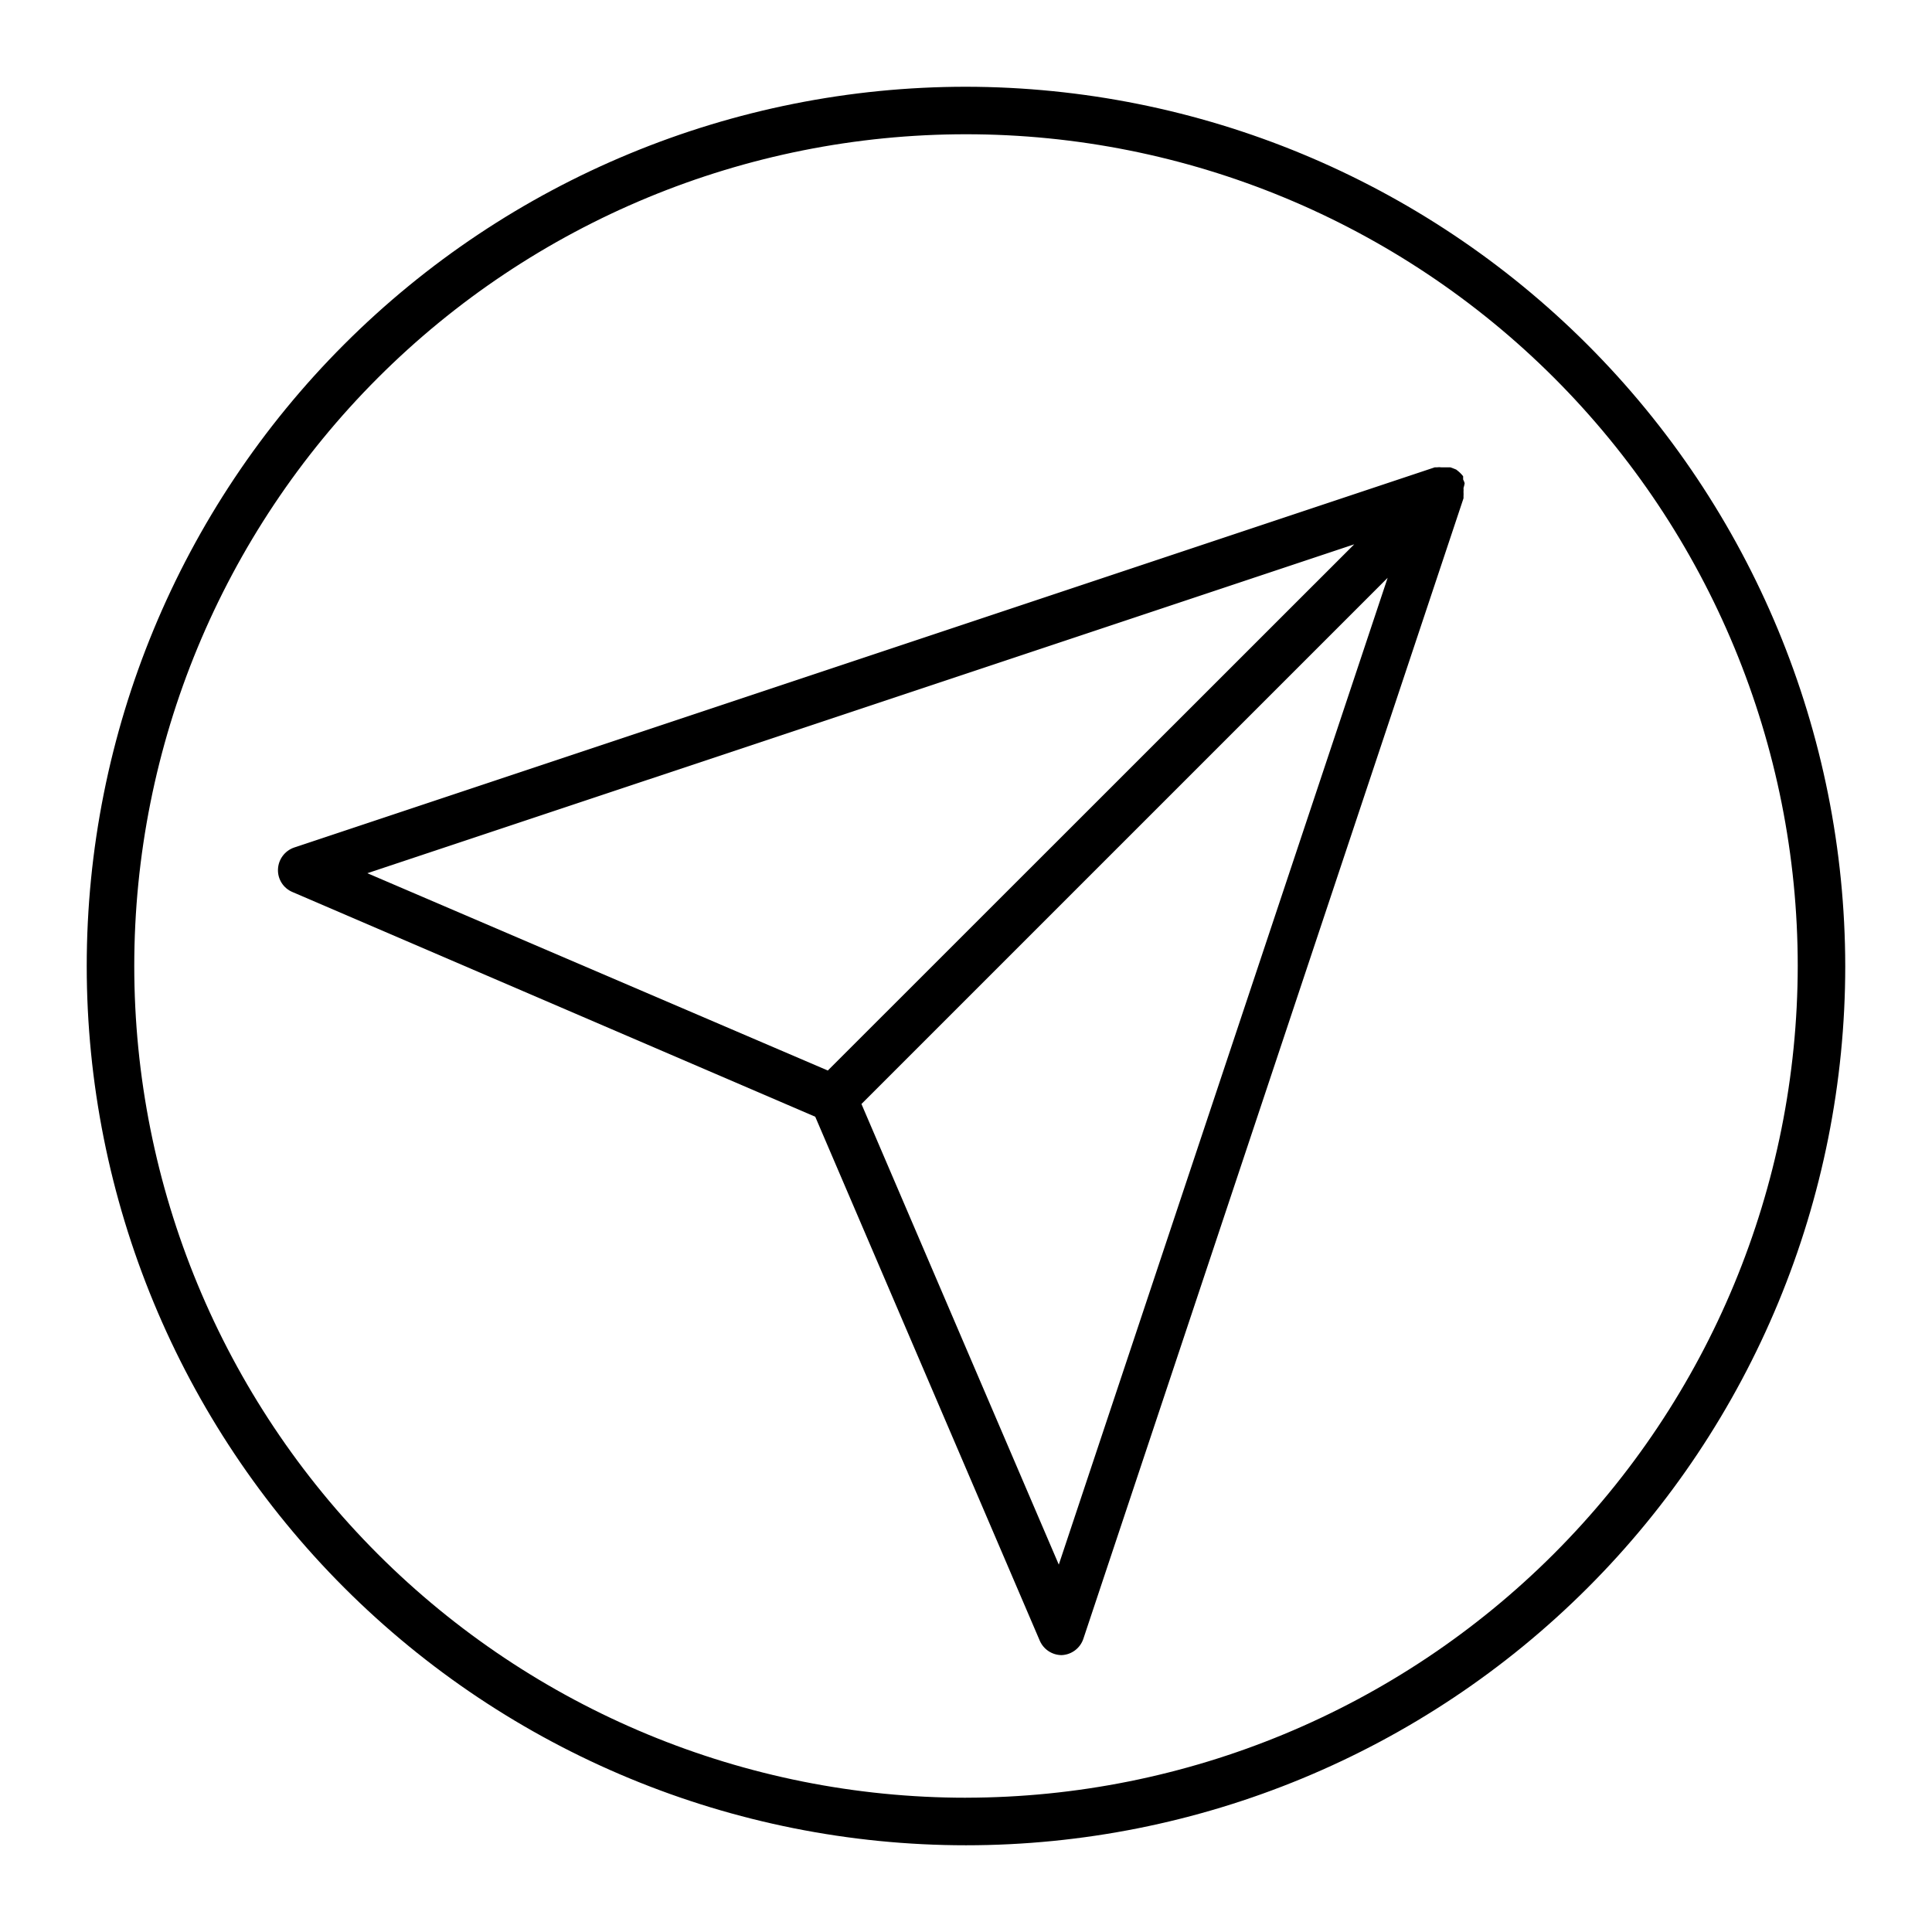
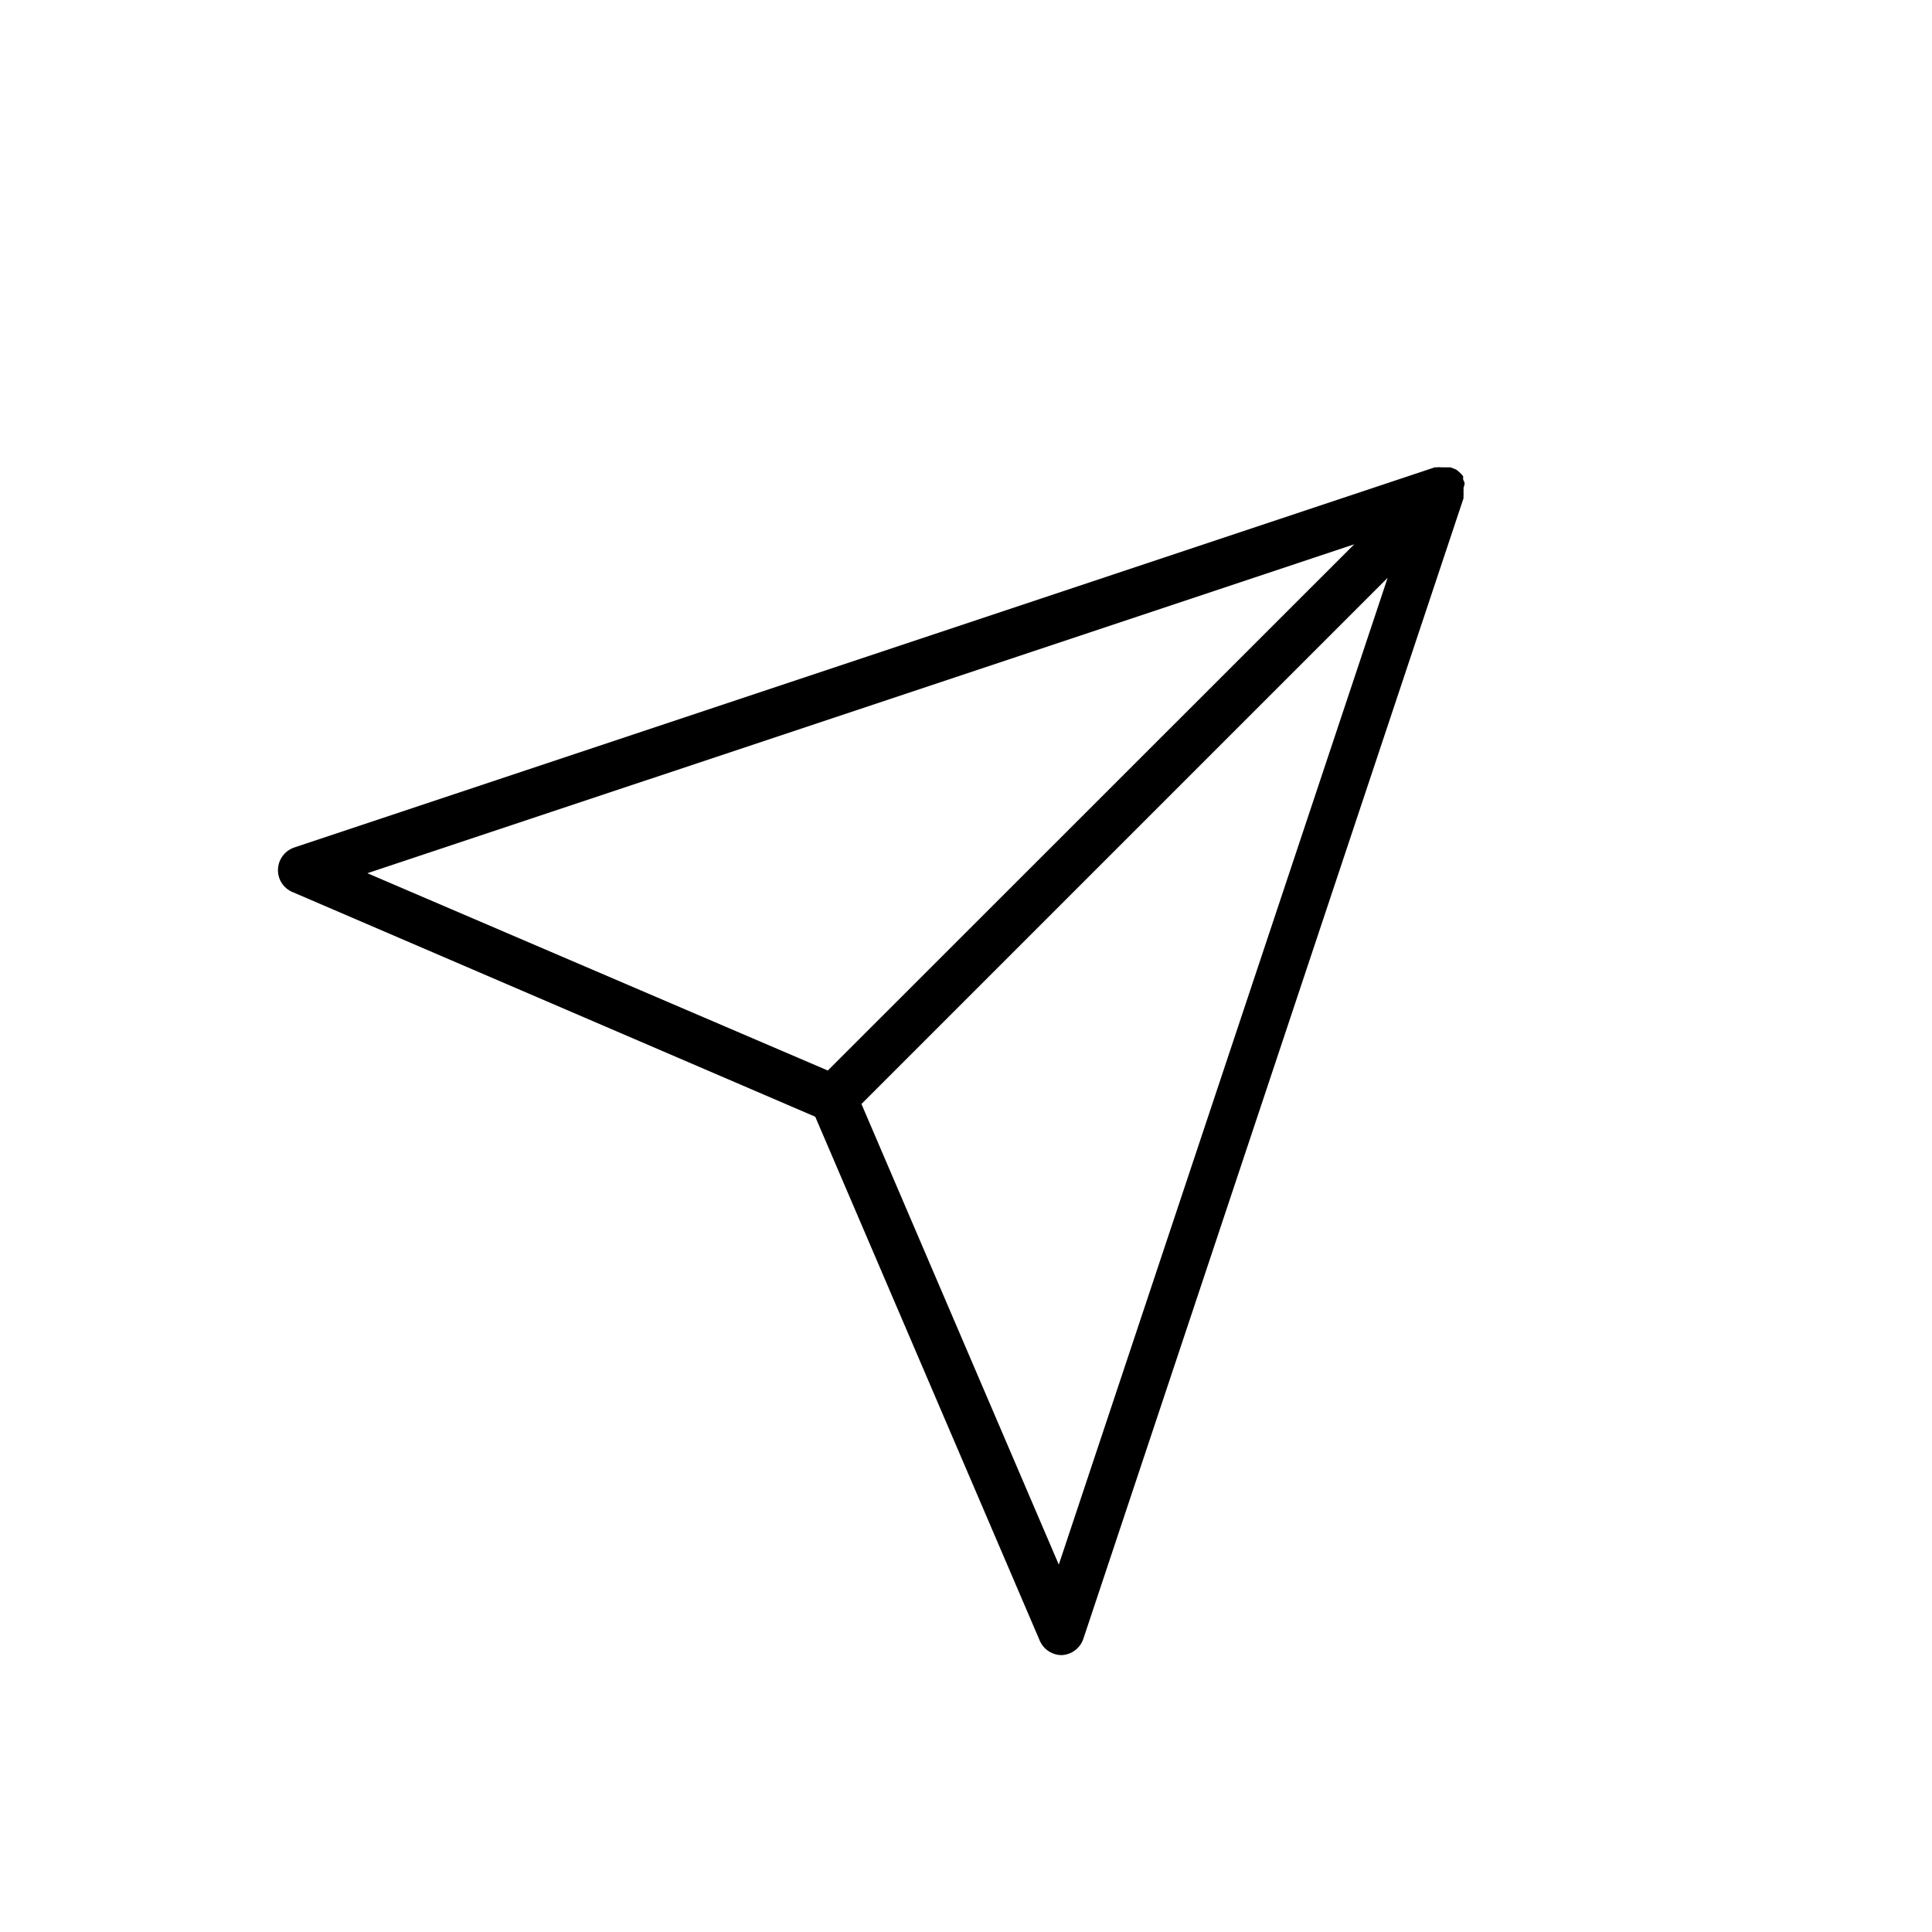
<svg xmlns="http://www.w3.org/2000/svg" fill="#000000" width="800px" height="800px" version="1.1" viewBox="144 144 512 512">
  <g>
-     <path d="m400 166.99c-61.801 0-121.07 24.547-164.77 68.246s-68.246 102.96-68.246 164.77c0 61.797 24.547 121.07 68.246 164.76 43.699 43.699 102.96 68.25 164.77 68.25 61.797 0 121.07-24.551 164.76-68.25 43.699-43.695 68.25-102.96 68.25-164.76-0.082-61.777-24.656-121-68.336-164.68-43.684-43.684-102.9-68.258-164.68-68.336zm0 453.43v-0.004c-58.461 0-114.52-23.223-155.86-64.559-41.336-41.336-64.559-97.398-64.559-155.86 0-58.461 23.223-114.52 64.559-155.86s97.398-64.559 155.86-64.559c58.457 0 114.52 23.223 155.86 64.559 41.336 41.336 64.559 97.398 64.559 155.86-0.066 58.438-23.309 114.46-64.633 155.78-41.32 41.324-97.344 64.566-155.78 64.633z" />
    <path d="m532.15 272.08c-0.09-0.352-0.227-0.691-0.402-1.008 0.012-0.184 0.012-0.371 0-0.555v-0.301c-0.438-0.57-0.945-1.078-1.512-1.512l-0.301-0.25-0.605-0.25-0.957-0.352h-1.059l-1.363-0.008c-0.367-0.051-0.738-0.051-1.105 0h-0.605l-302.29 100.76c-2.477 0.852-4.176 3.133-4.285 5.746-0.117 2.617 1.414 5.031 3.832 6.043l138.55 59.551 59.5 138.85c1 2.312 3.273 3.816 5.793 3.828 2.613-0.105 4.894-1.809 5.742-4.281l100.76-302.29v-0.605c0.027-0.352 0.027-0.707 0-1.059 0.027-0.352 0.027-0.707 0-1.059 0.133-0.41 0.234-0.832 0.305-1.258zm-290.8 103.33 261.53-87.16-139.5 139.45zm183.24 183.23-52.297-122.07 139.45-139.45z" />
  </g>
</svg>